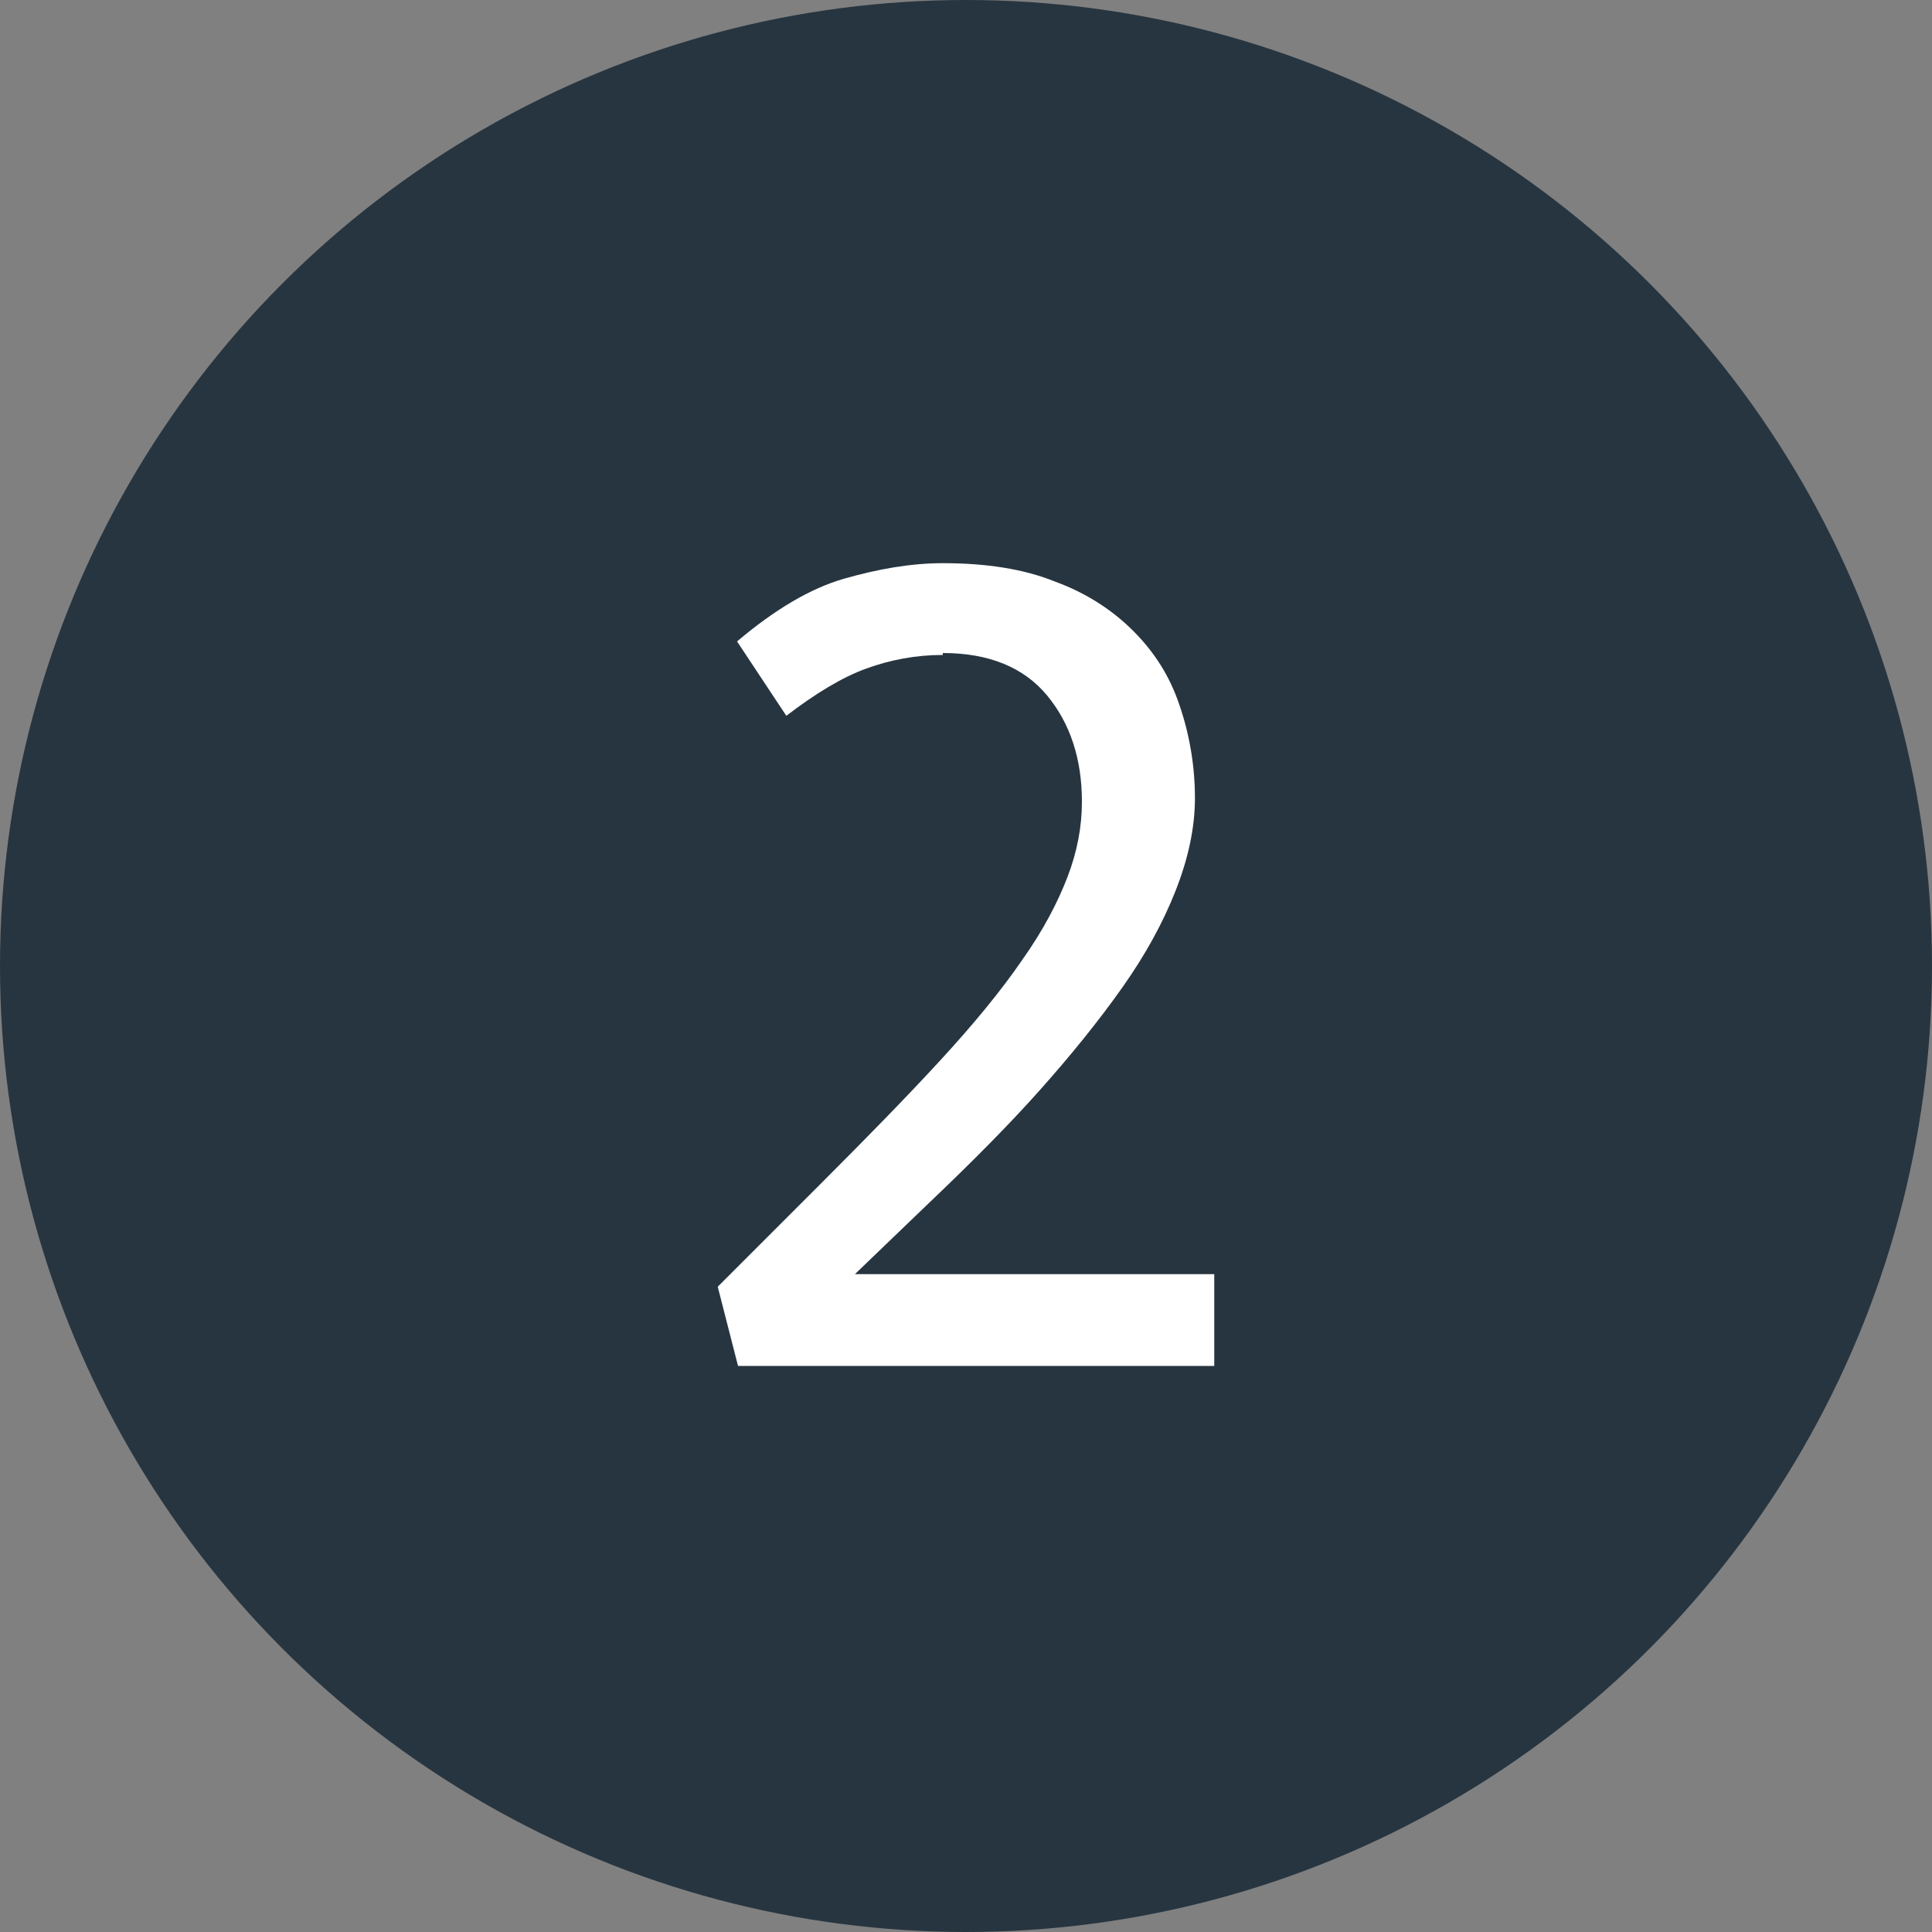
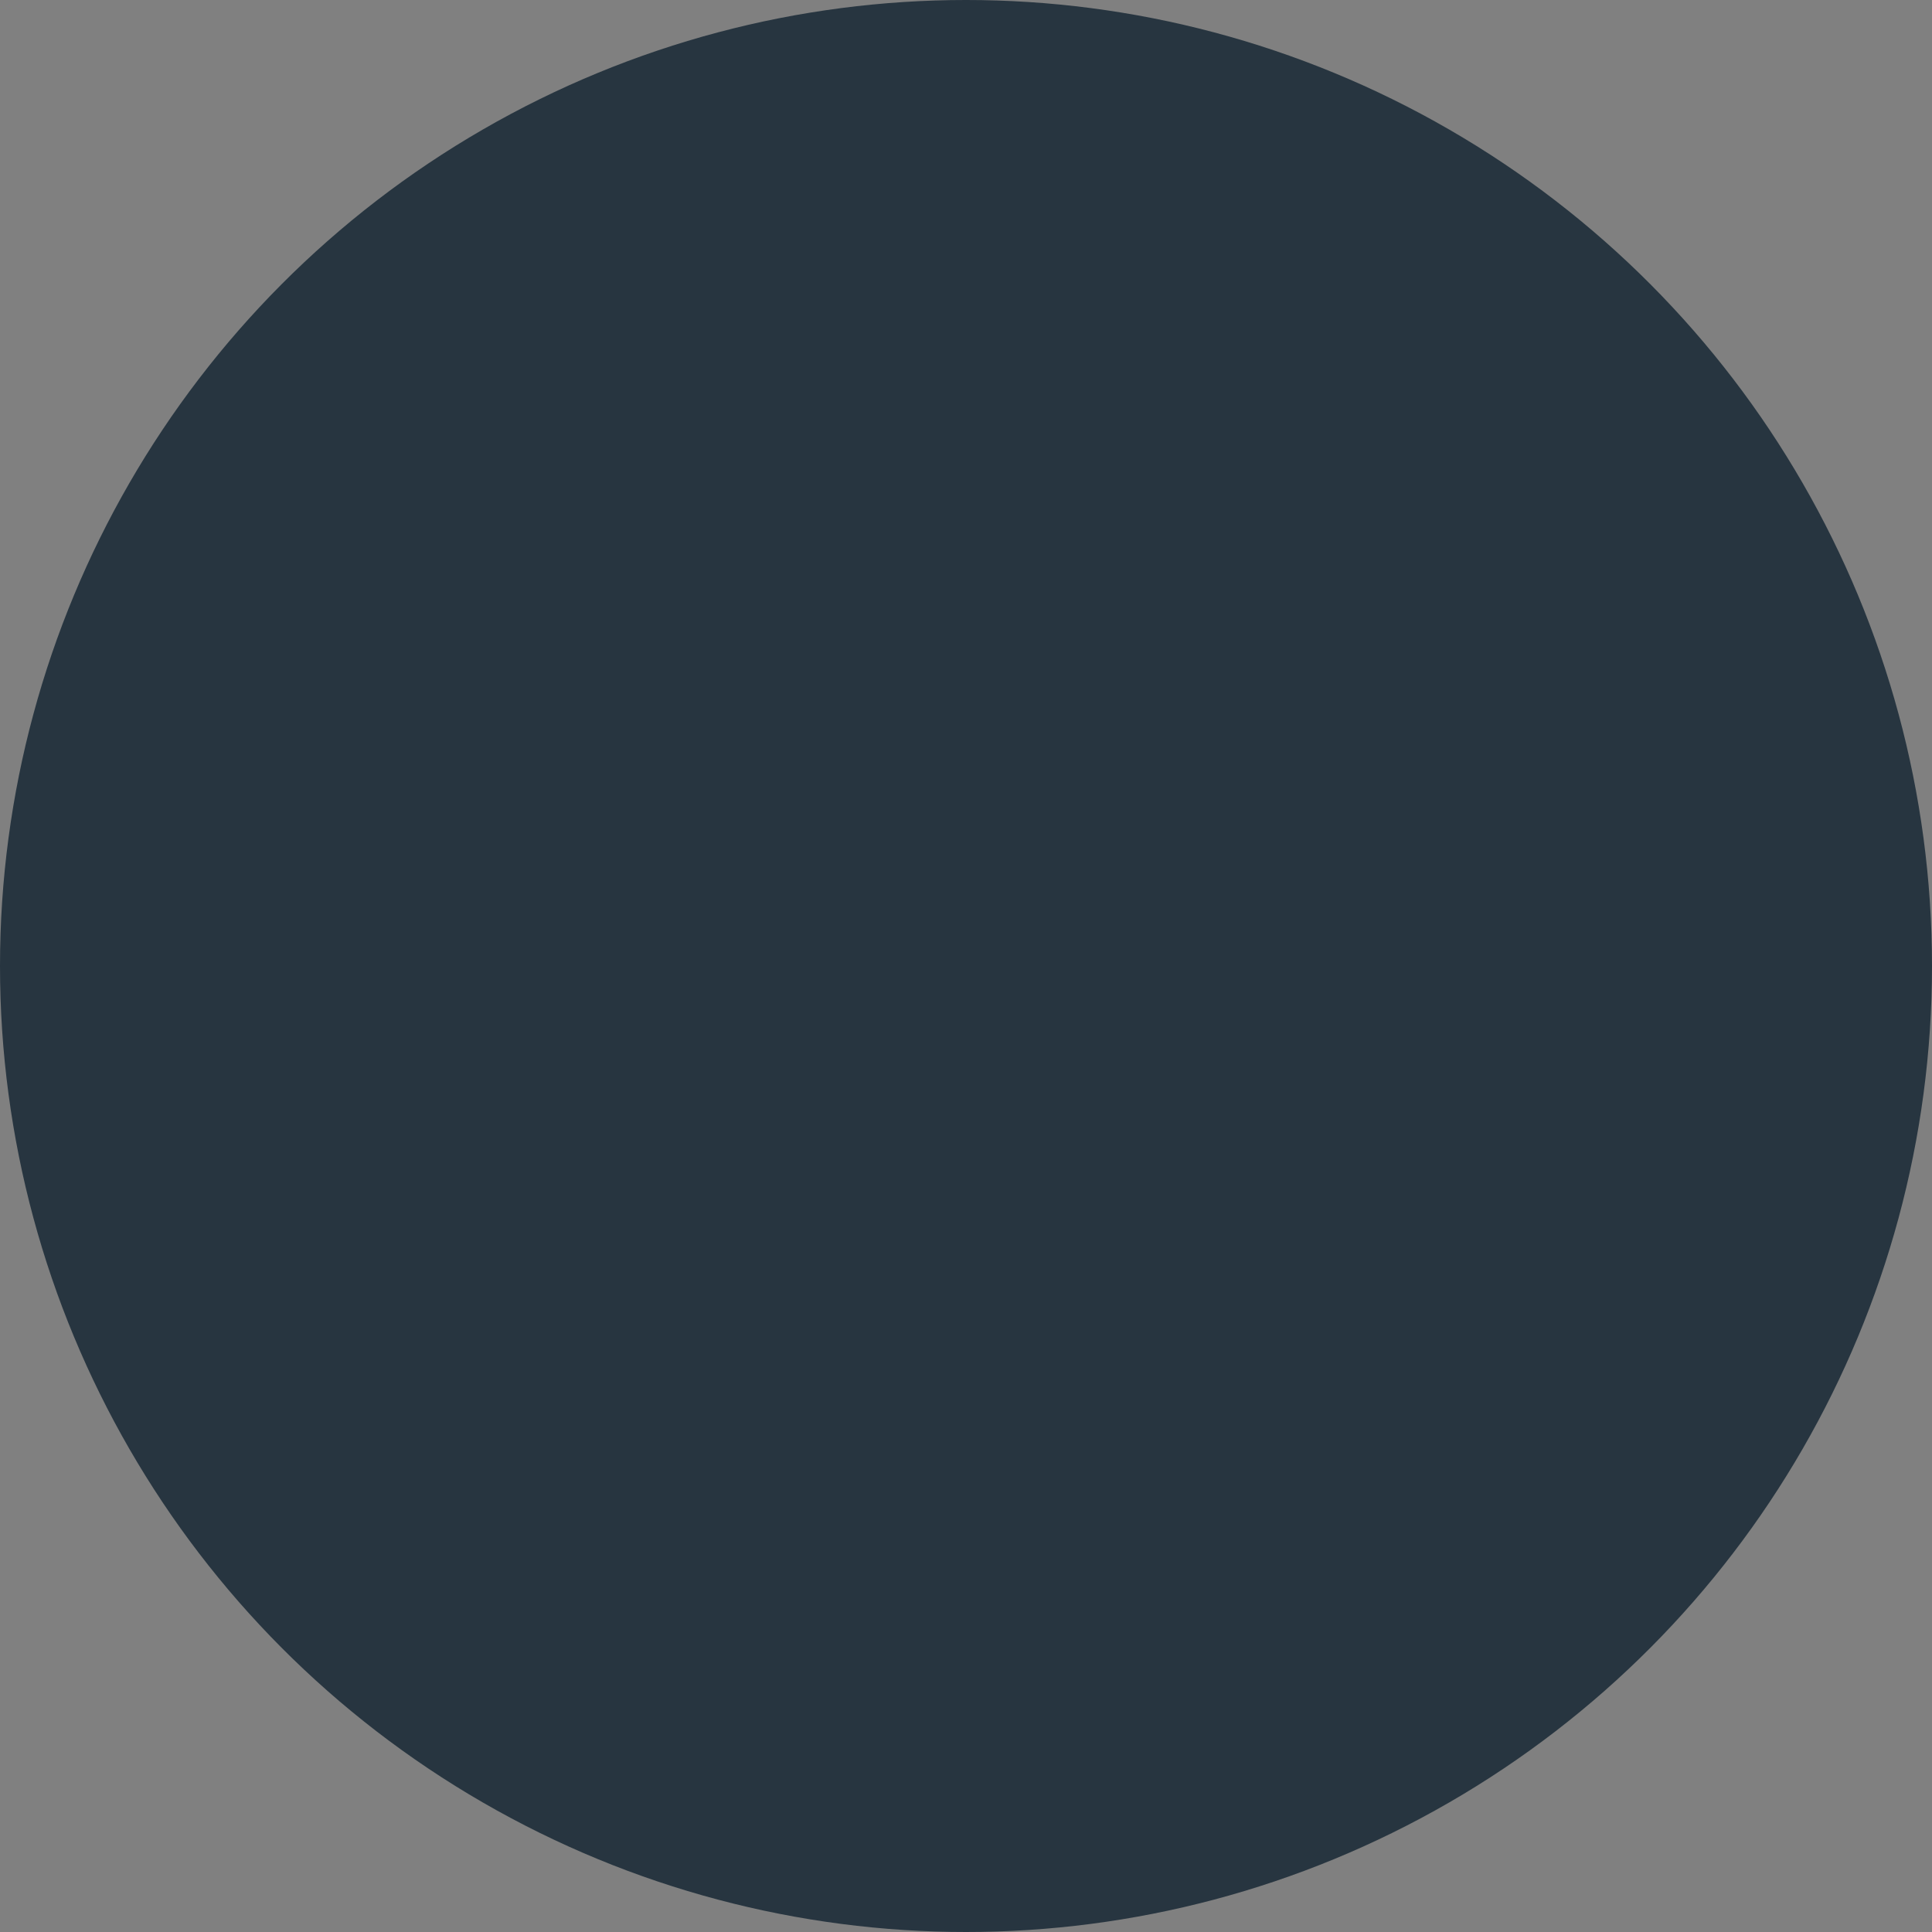
<svg xmlns="http://www.w3.org/2000/svg" id="_Слой_1" viewBox="0 0 20 20" width="100" height="100">
  <rect x="0" y="0" width="20" height="20" fill="#808080" stroke="none" />
  <defs>
    <style>.cls-1{fill:#273540;}.cls-1,.cls-2{stroke-width:0px;}.cls-2{fill:#fff;}</style>
  </defs>
  <circle class="cls-1" cx="10" cy="10" r="10" />
-   <path class="cls-2" d="M9.76,6.78c-.28,0-.54.05-.79.14-.25.09-.53.26-.83.49l-.51-.77c.39-.33.76-.55,1.11-.65.35-.1.69-.16,1.02-.16.45,0,.84.06,1.16.19.33.12.6.3.81.51.22.22.38.47.48.77.1.29.16.62.16.96,0,.31-.07.63-.2.96-.13.33-.31.66-.55,1-.24.34-.53.7-.86,1.07s-.72.76-1.14,1.16l-.77.74h3.72v.95h-4.93l-.21-.82,1.08-1.08c.48-.48.89-.9,1.23-1.27.34-.37.62-.71.84-1.03.22-.31.37-.6.47-.86.1-.26.15-.52.15-.78,0-.44-.12-.81-.36-1.1s-.6-.44-1.08-.44Z" />
</svg>